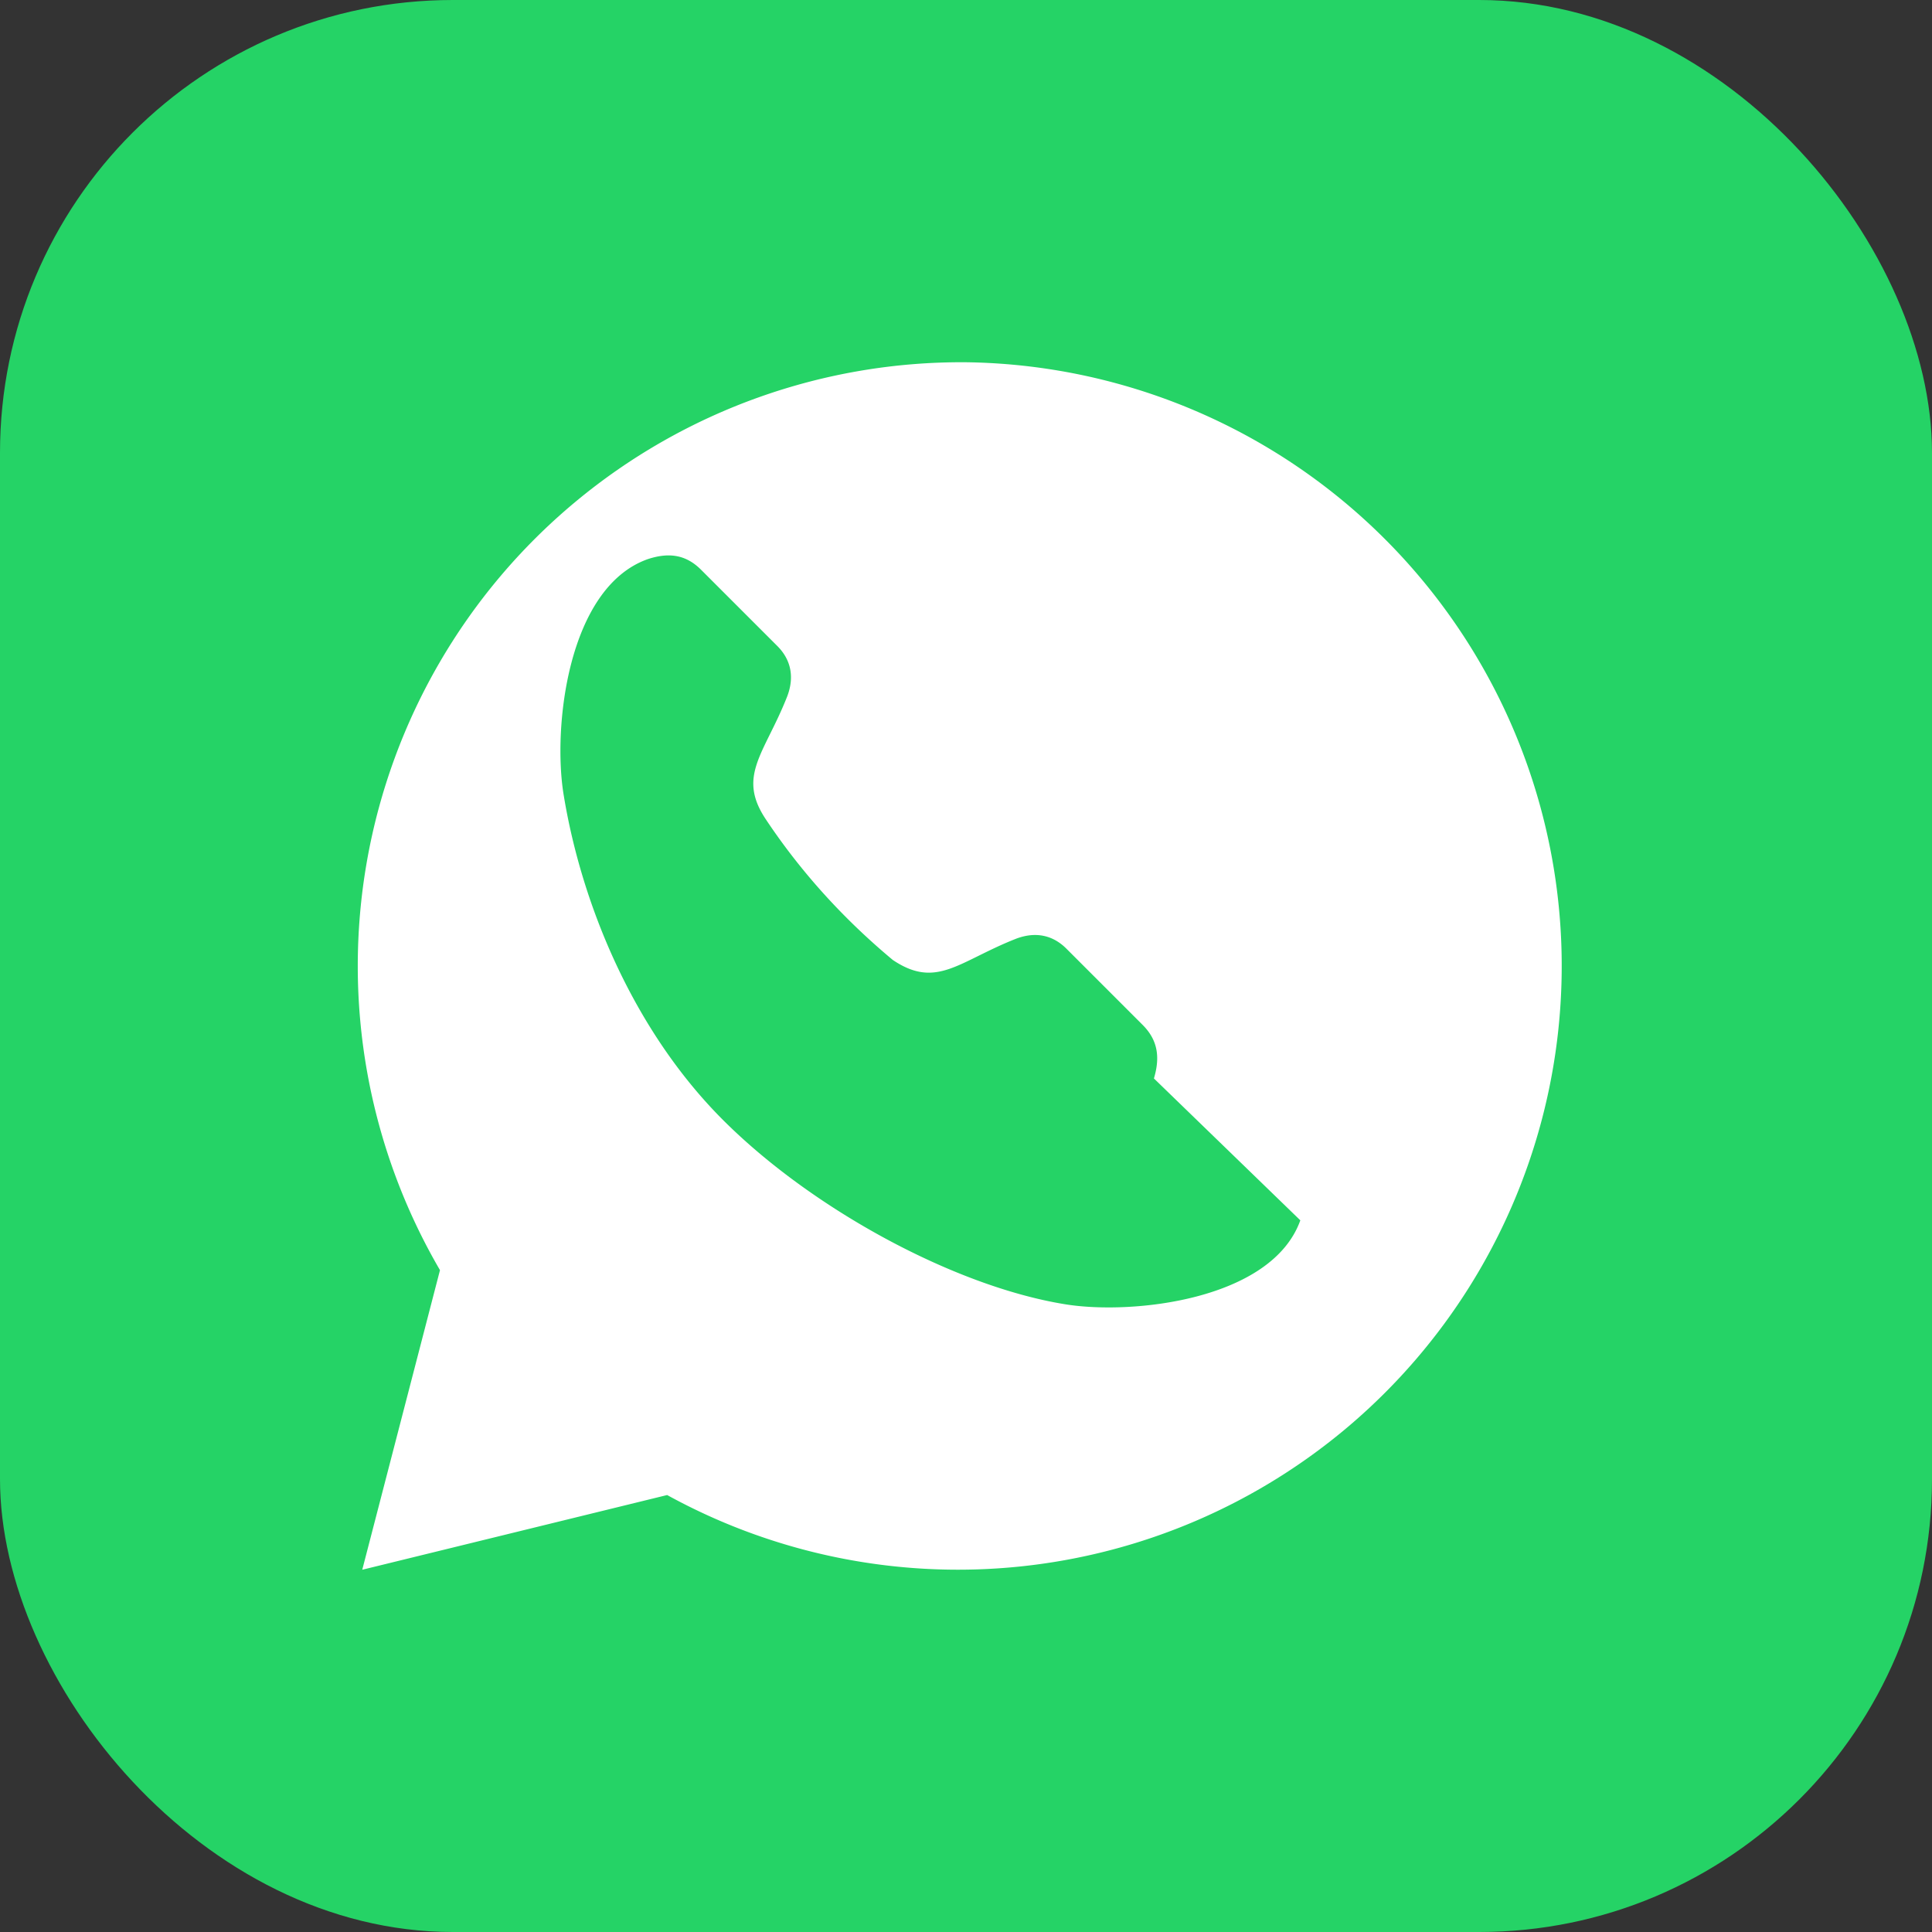
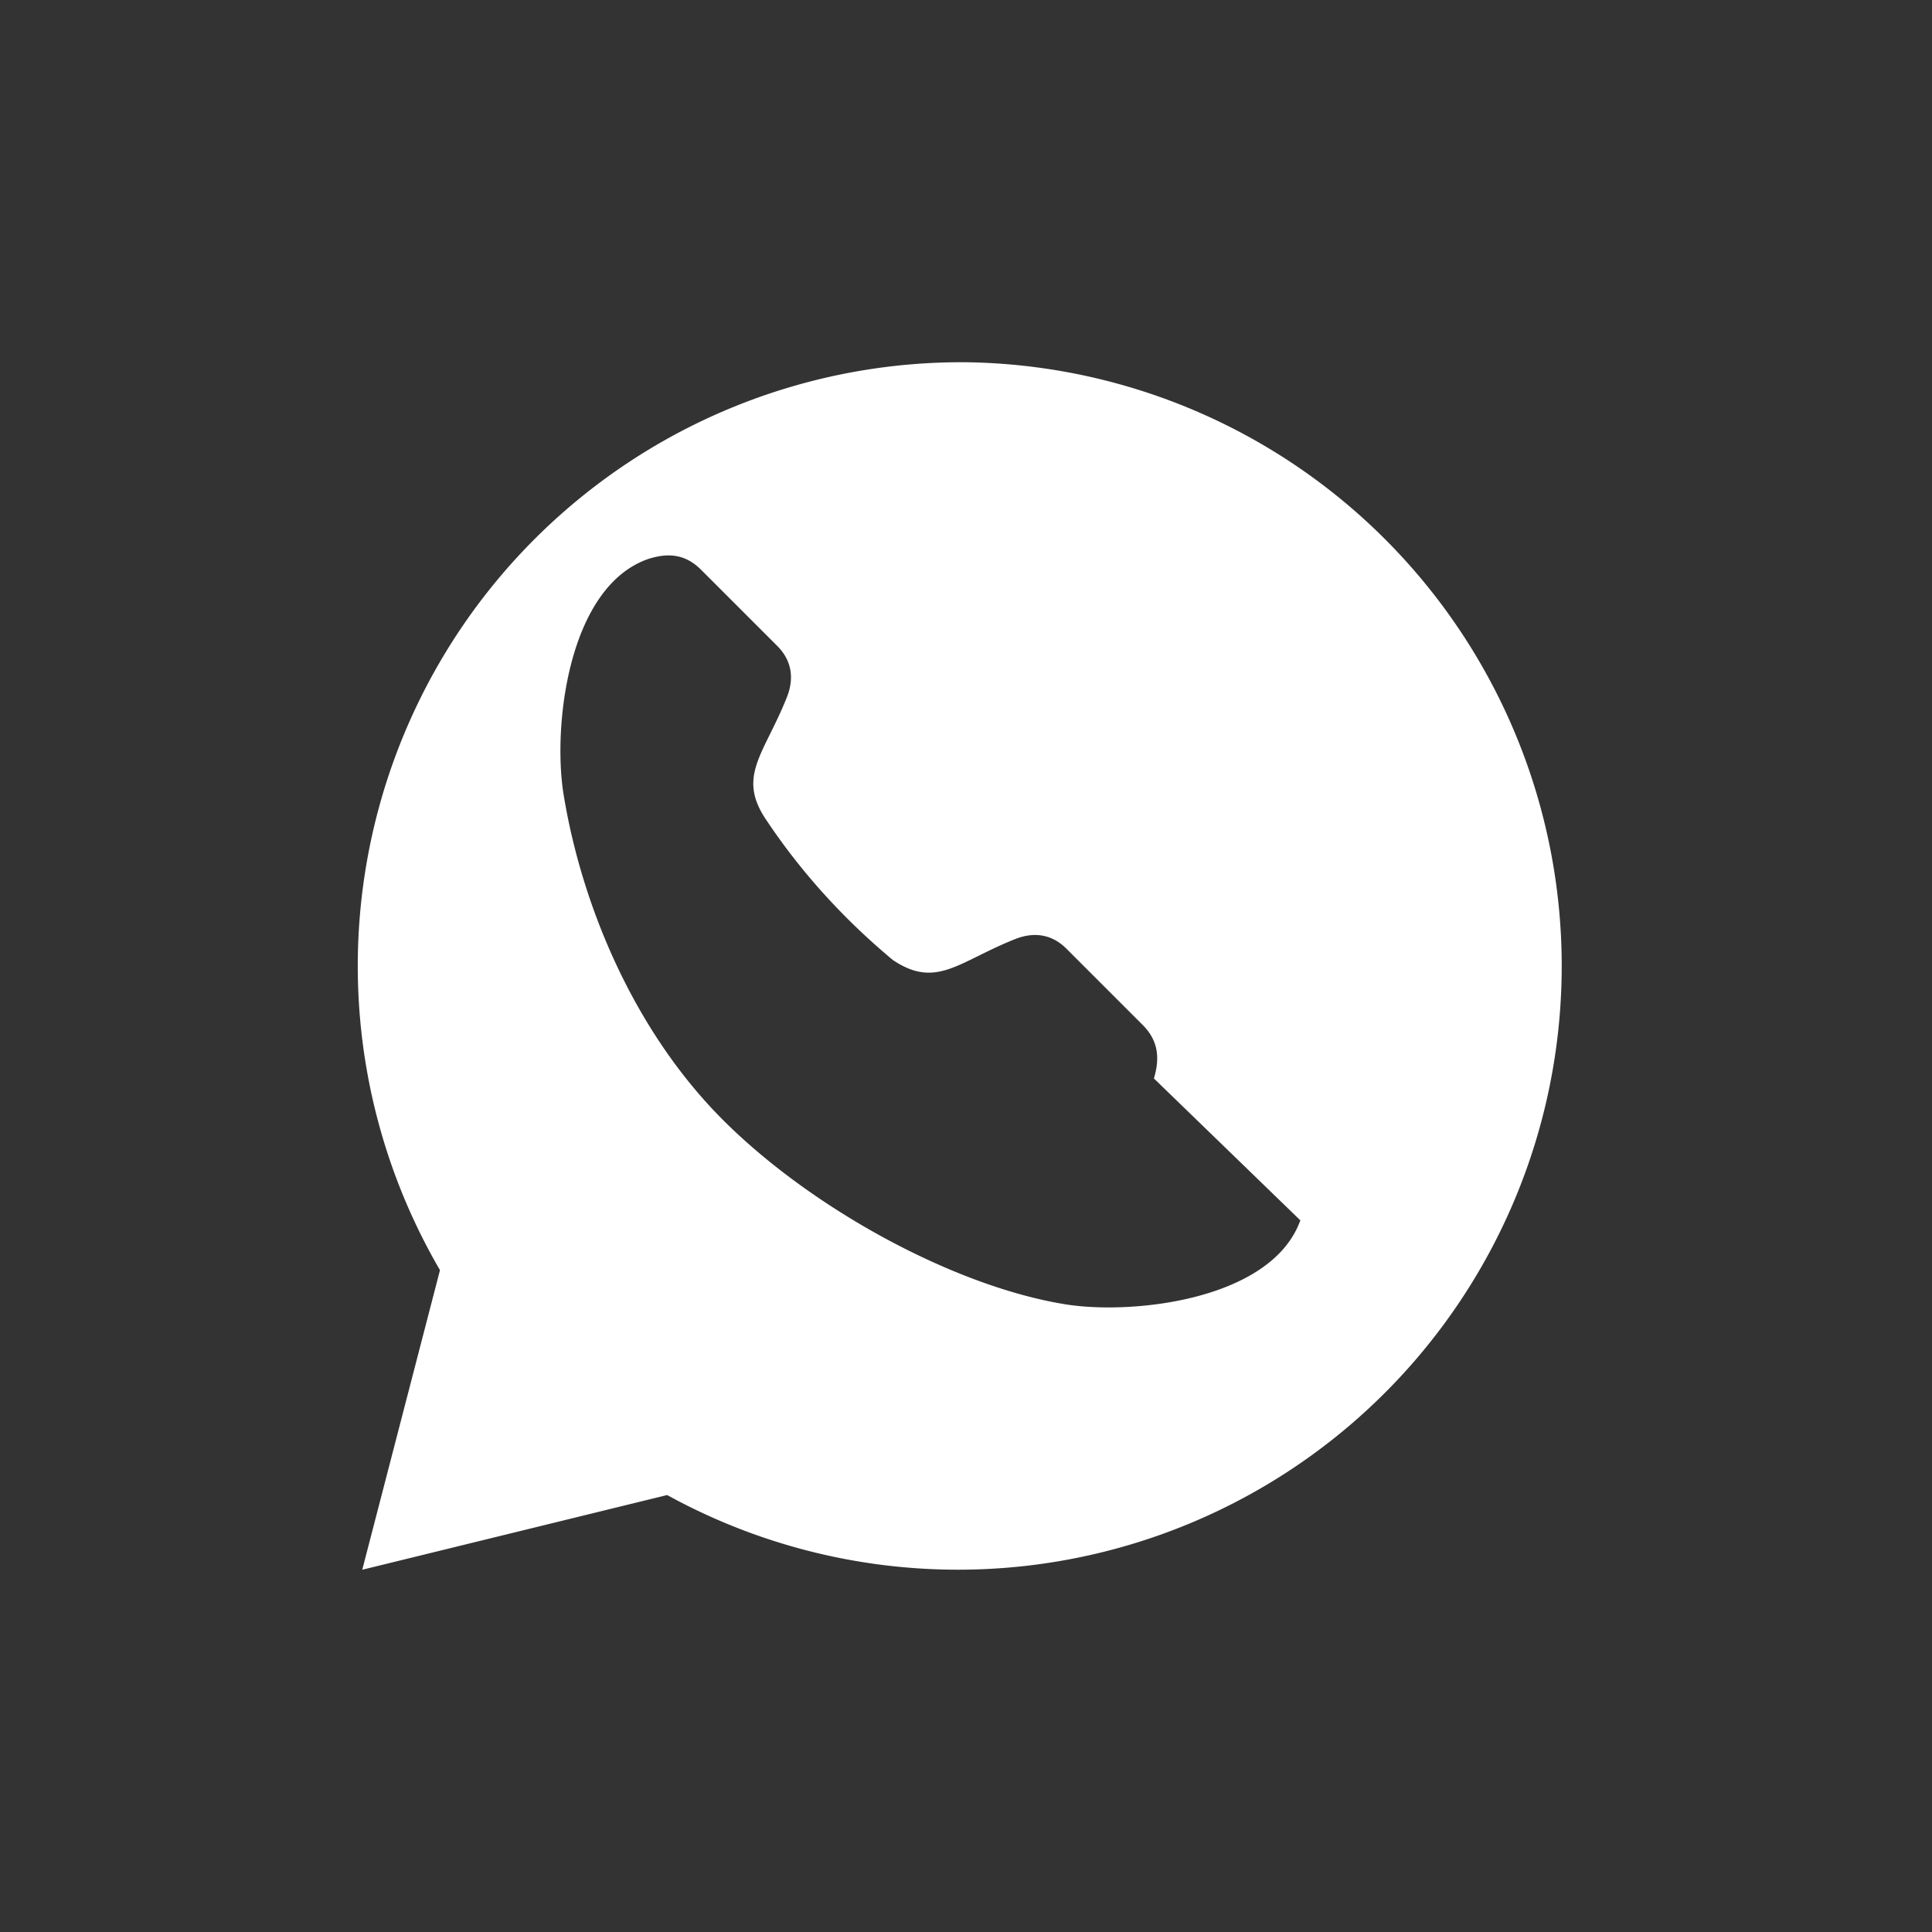
<svg xmlns="http://www.w3.org/2000/svg" viewBox="0 0 256 256">
  <rect x="0" y="0" width="256" height="256" fill="#333333" stroke="none" />
-   <rect width="256" height="256" rx="60" fill="#25D366" />
  <path fill="#fff" d="M128 48a80 80 0 0 0-69.7 120.3L48 208l40.4-9.9A80 80 0 1 0 128 48zm44.3 113.7c-3.8 10.6-22.4 12.6-31.3 11.1-14.6-2.4-33.4-12.6-45.2-24.4S77.1 120 74.7 105.4c-1.5-8.9.5-27.5 11.1-31.3c3-1 5.2-.5 7.1 1.4l10.1 10.1c1.8 1.8 2.3 4.1 1.3 6.7c-3 7.6-6.7 10.5-2.8 16.3c4.6 6.9 10.2 13.1 16.8 18.6c5.8 3.9 8.7.2 16.3-2.8c2.6-1 4.9-.5 6.7 1.3l10.1 10.1c1.9 1.9 2.4 4.1 1.5 7.1z" />
</svg>